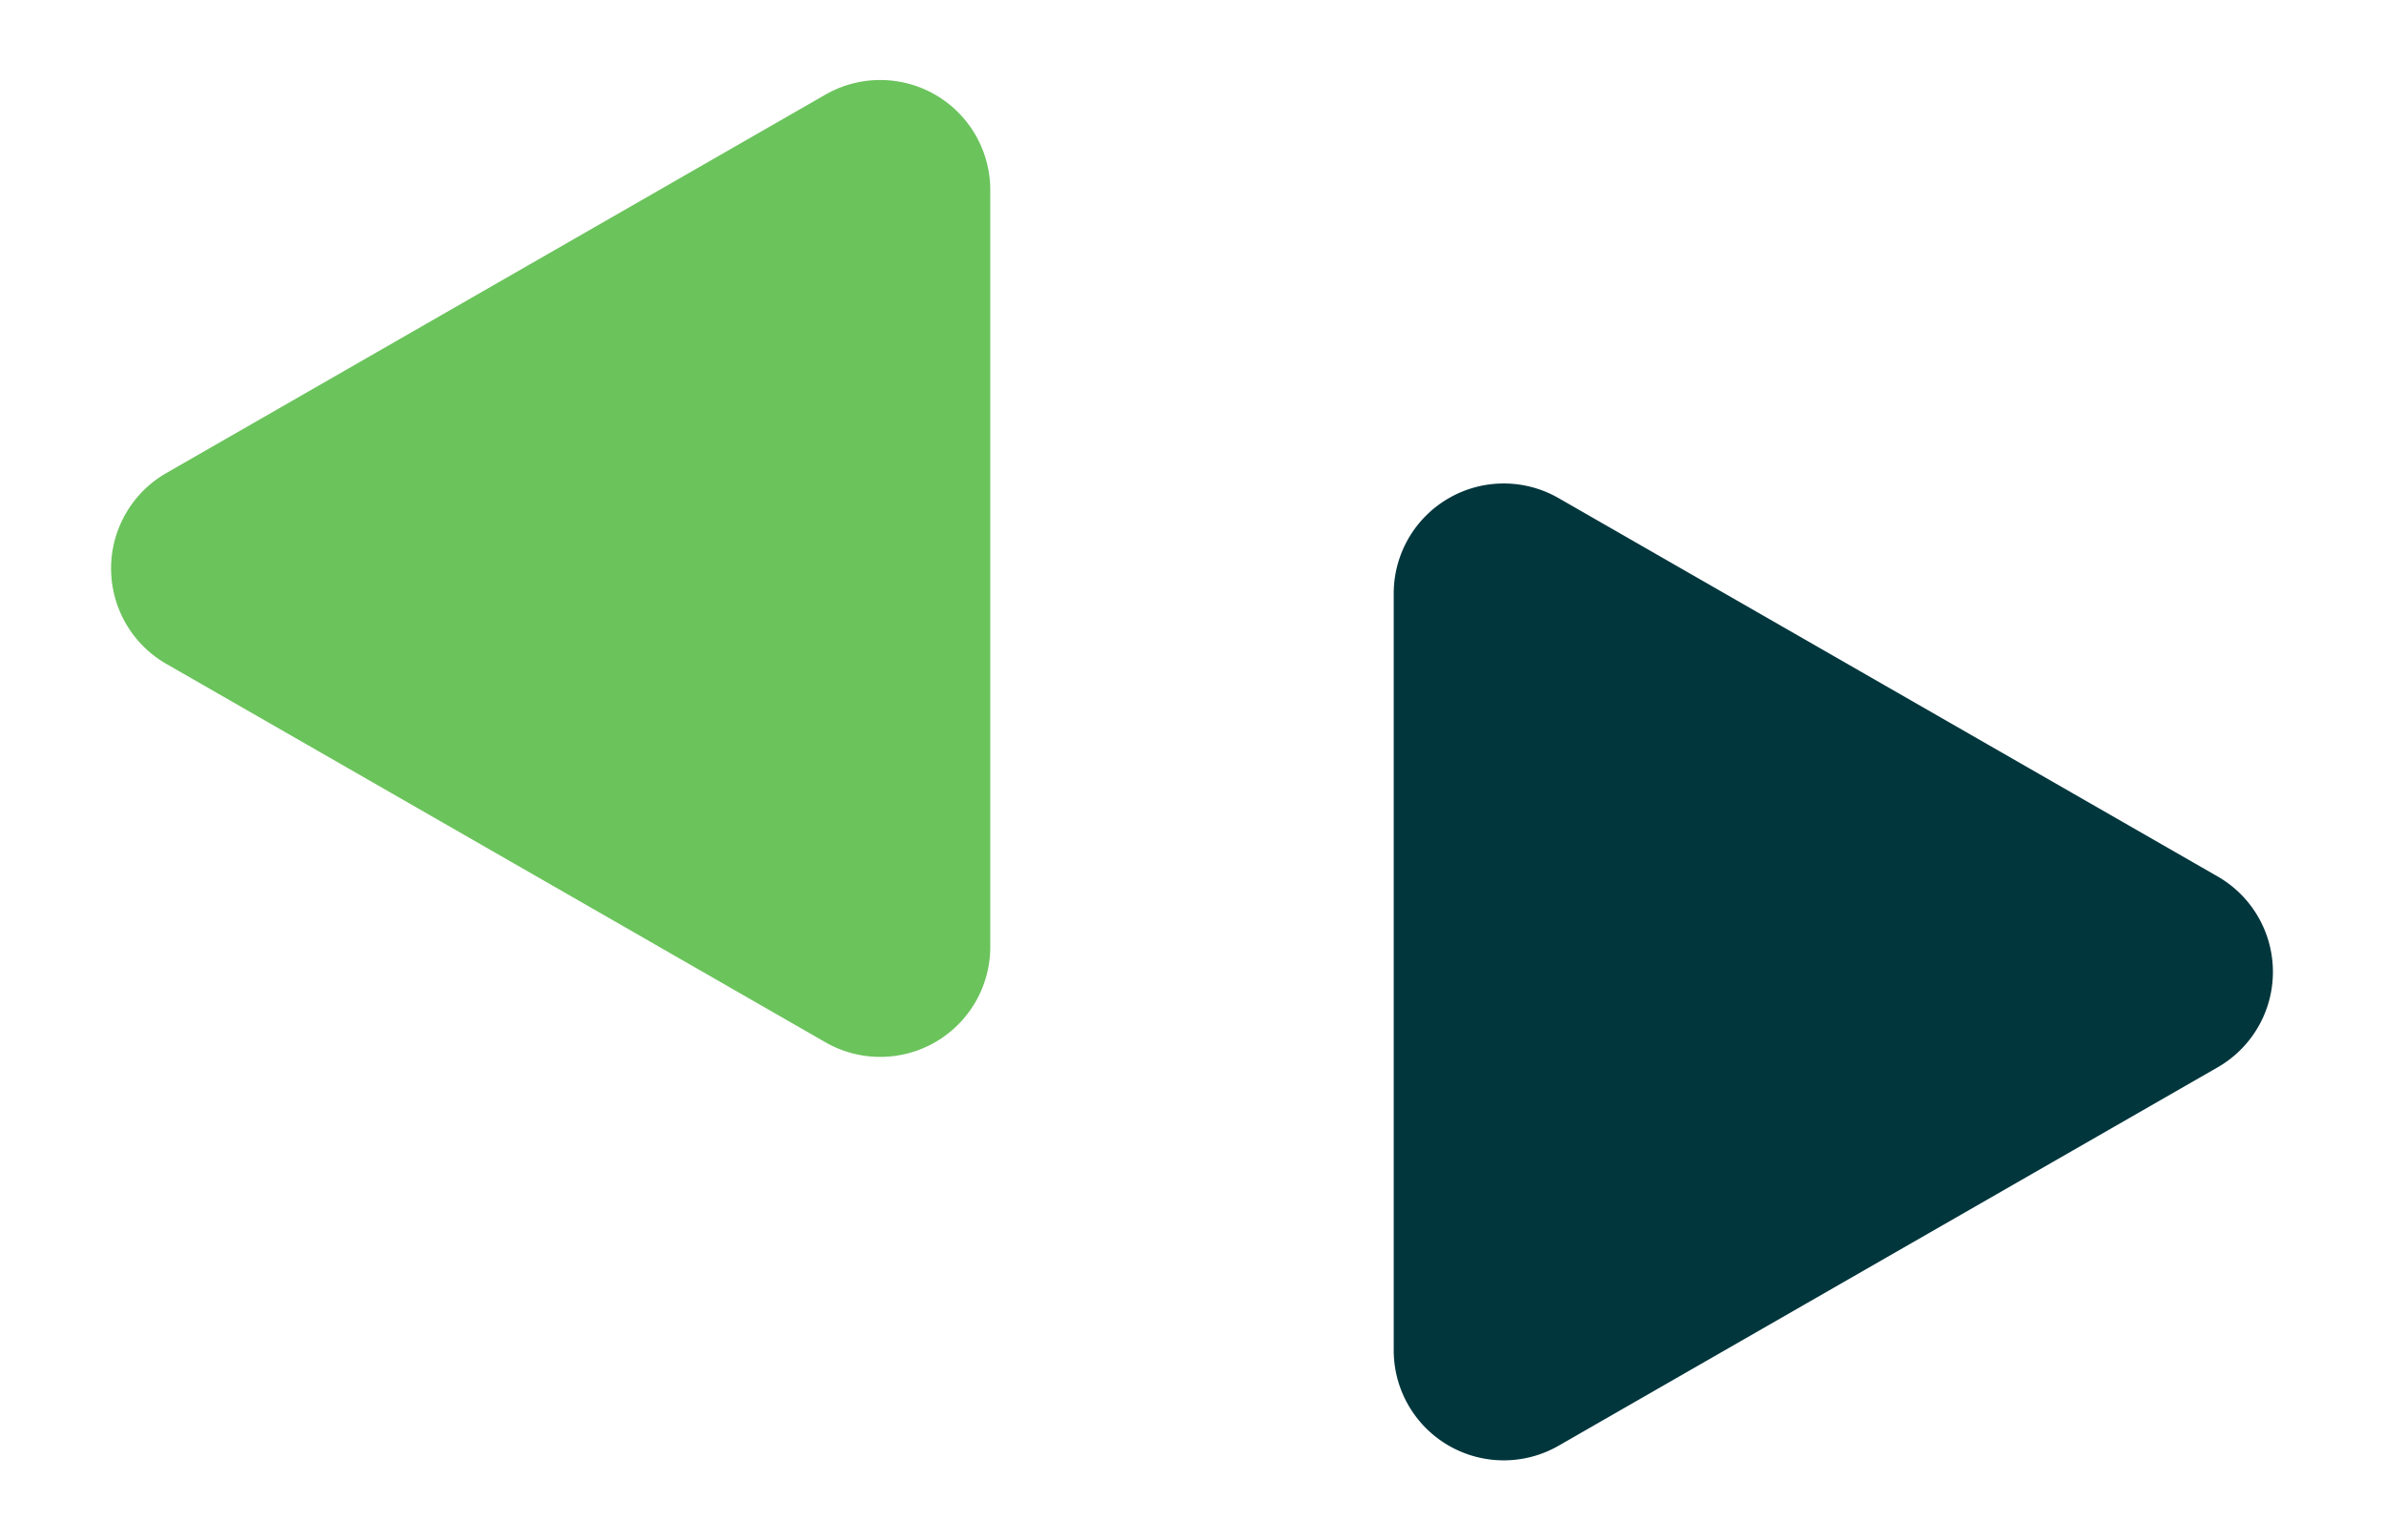
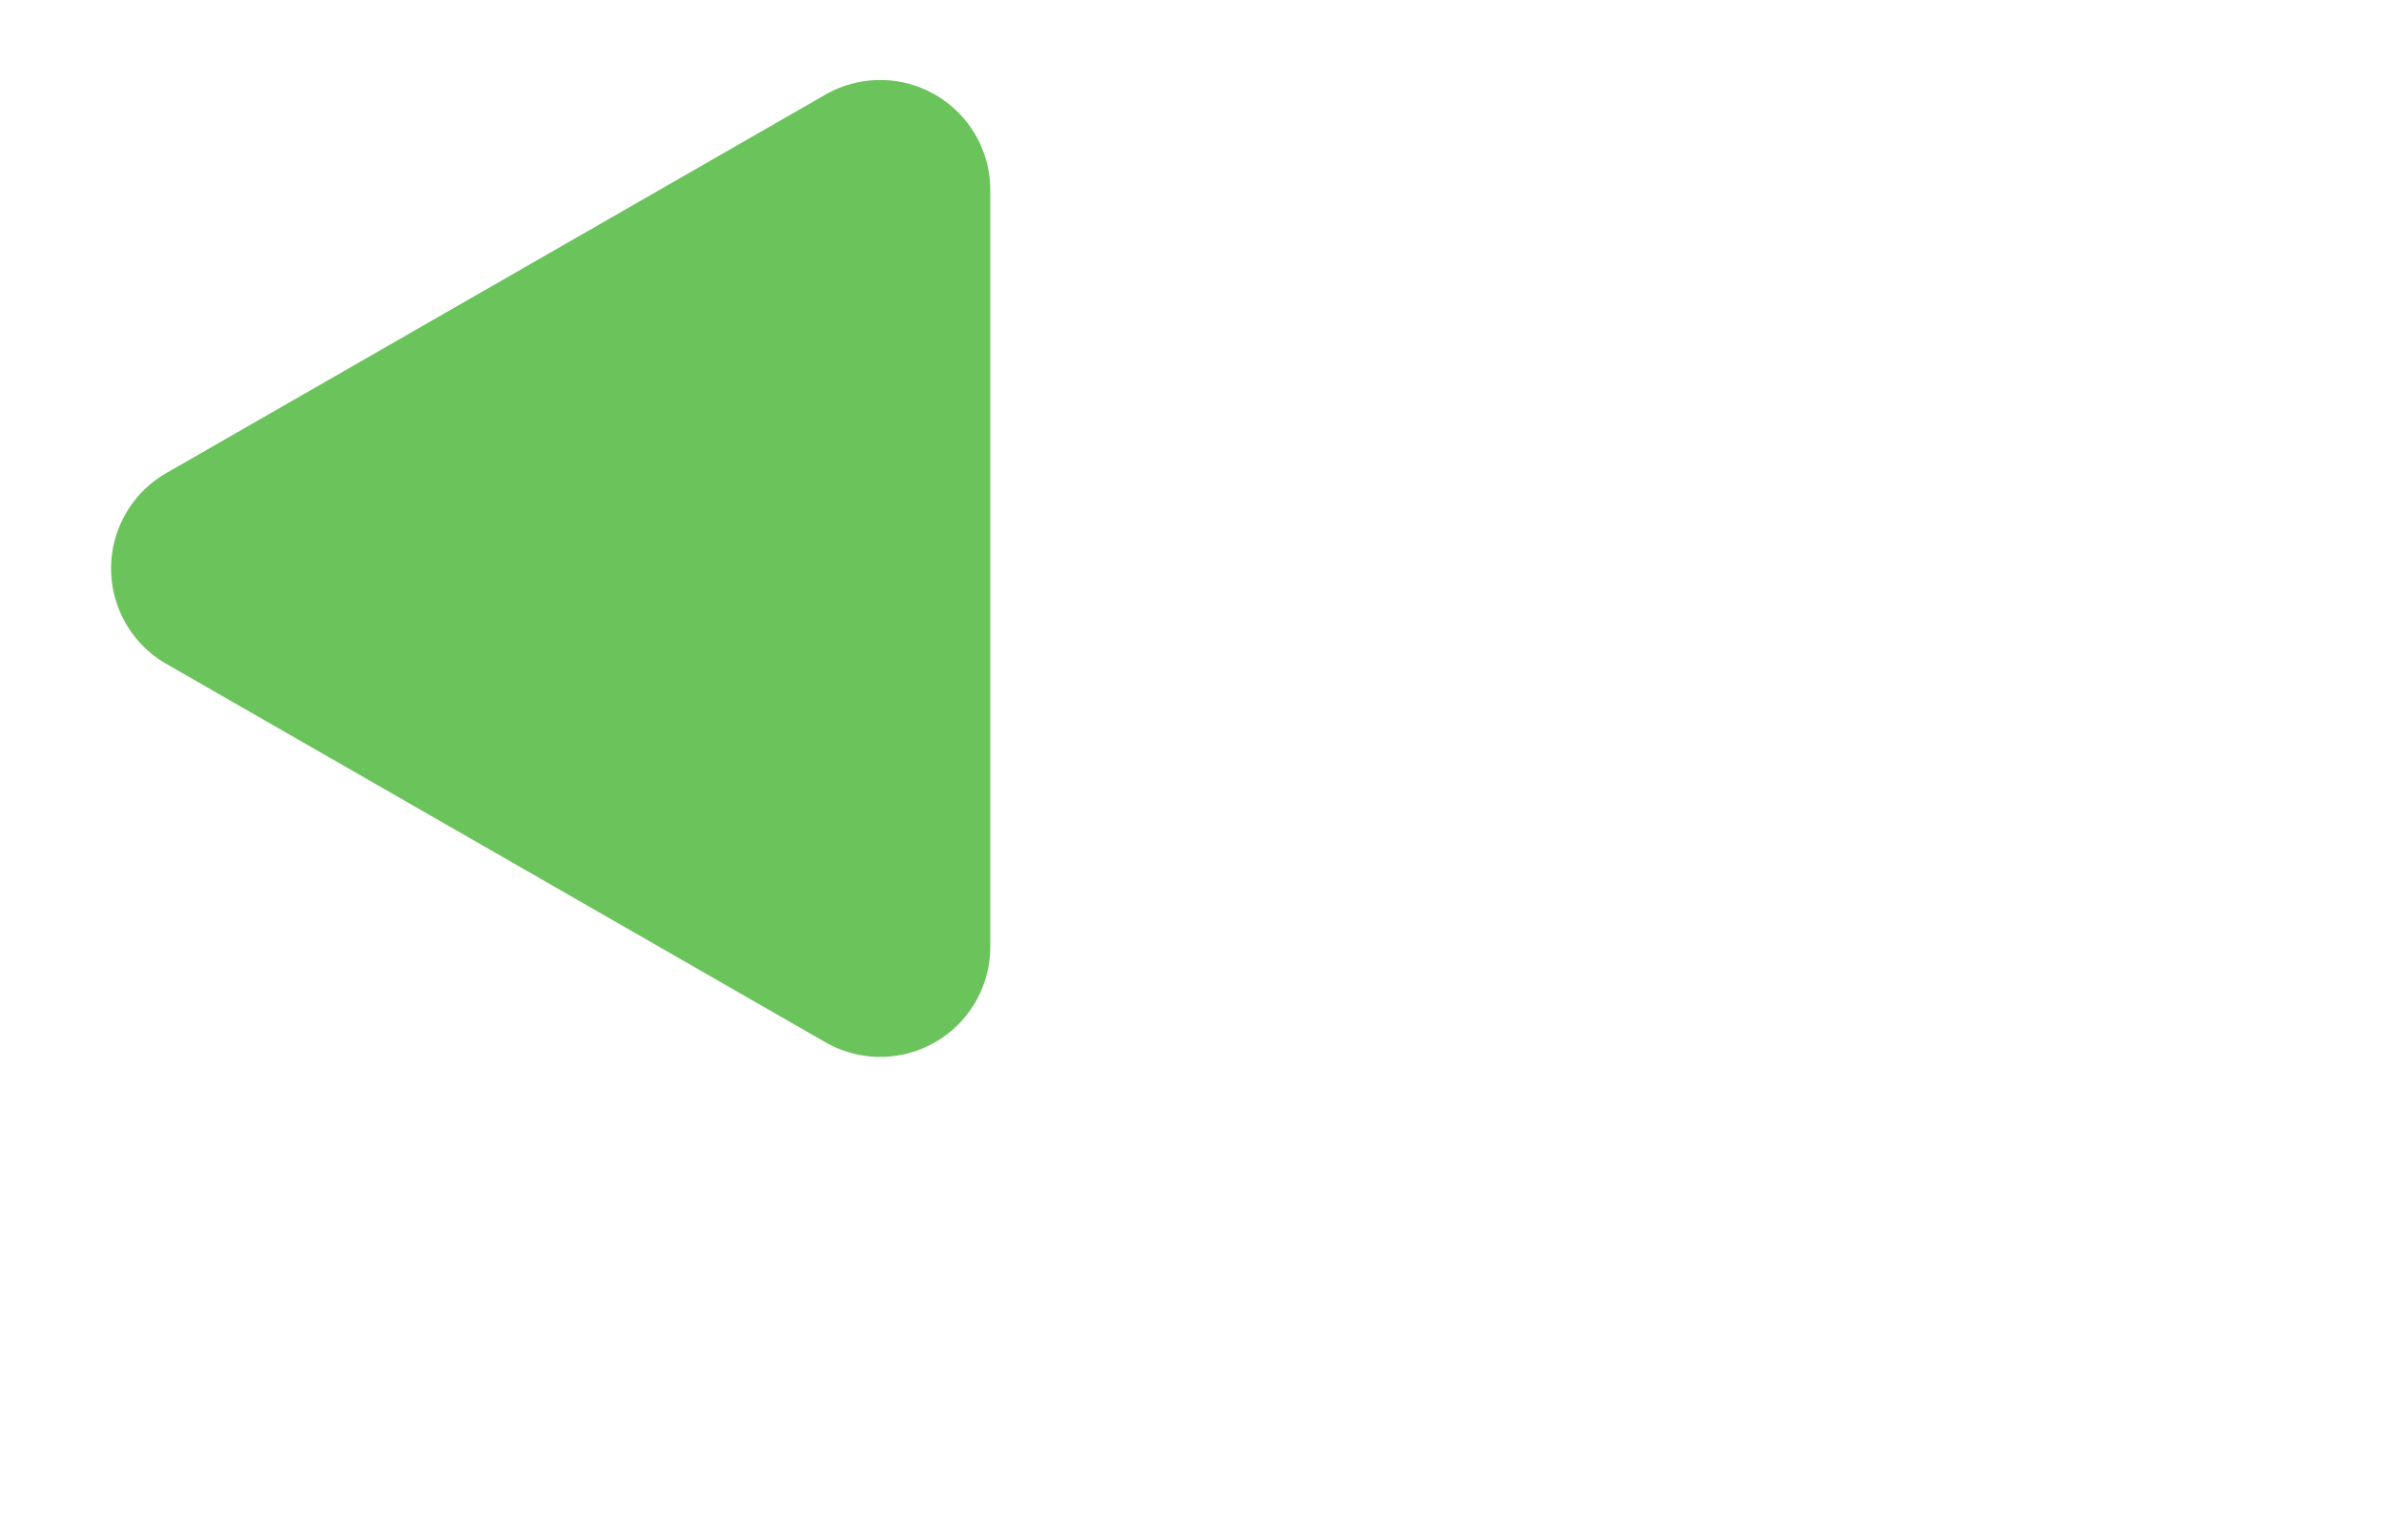
<svg xmlns="http://www.w3.org/2000/svg" width="65" height="42" viewBox="0 0 65 42">
  <g id="Group_17252" data-name="Group 17252" transform="translate(-1046 -2120)">
    <path id="Polygon_2" data-name="Polygon 2" d="M12.9,4.532a3,3,0,0,1,5.2,0L28.42,22.506A3,3,0,0,1,25.819,27H5.181a3,3,0,0,1-2.6-4.494Z" transform="translate(1046 2151) rotate(-90)" fill="#6bc35c" />
-     <path id="Polygon_3" data-name="Polygon 3" d="M12.9,4.532a3,3,0,0,1,5.2,0L28.42,22.506A3,3,0,0,1,25.819,27H5.181a3,3,0,0,1-2.6-4.494Z" transform="translate(1111 2131) rotate(90)" fill="#01363d" />
  </g>
</svg>